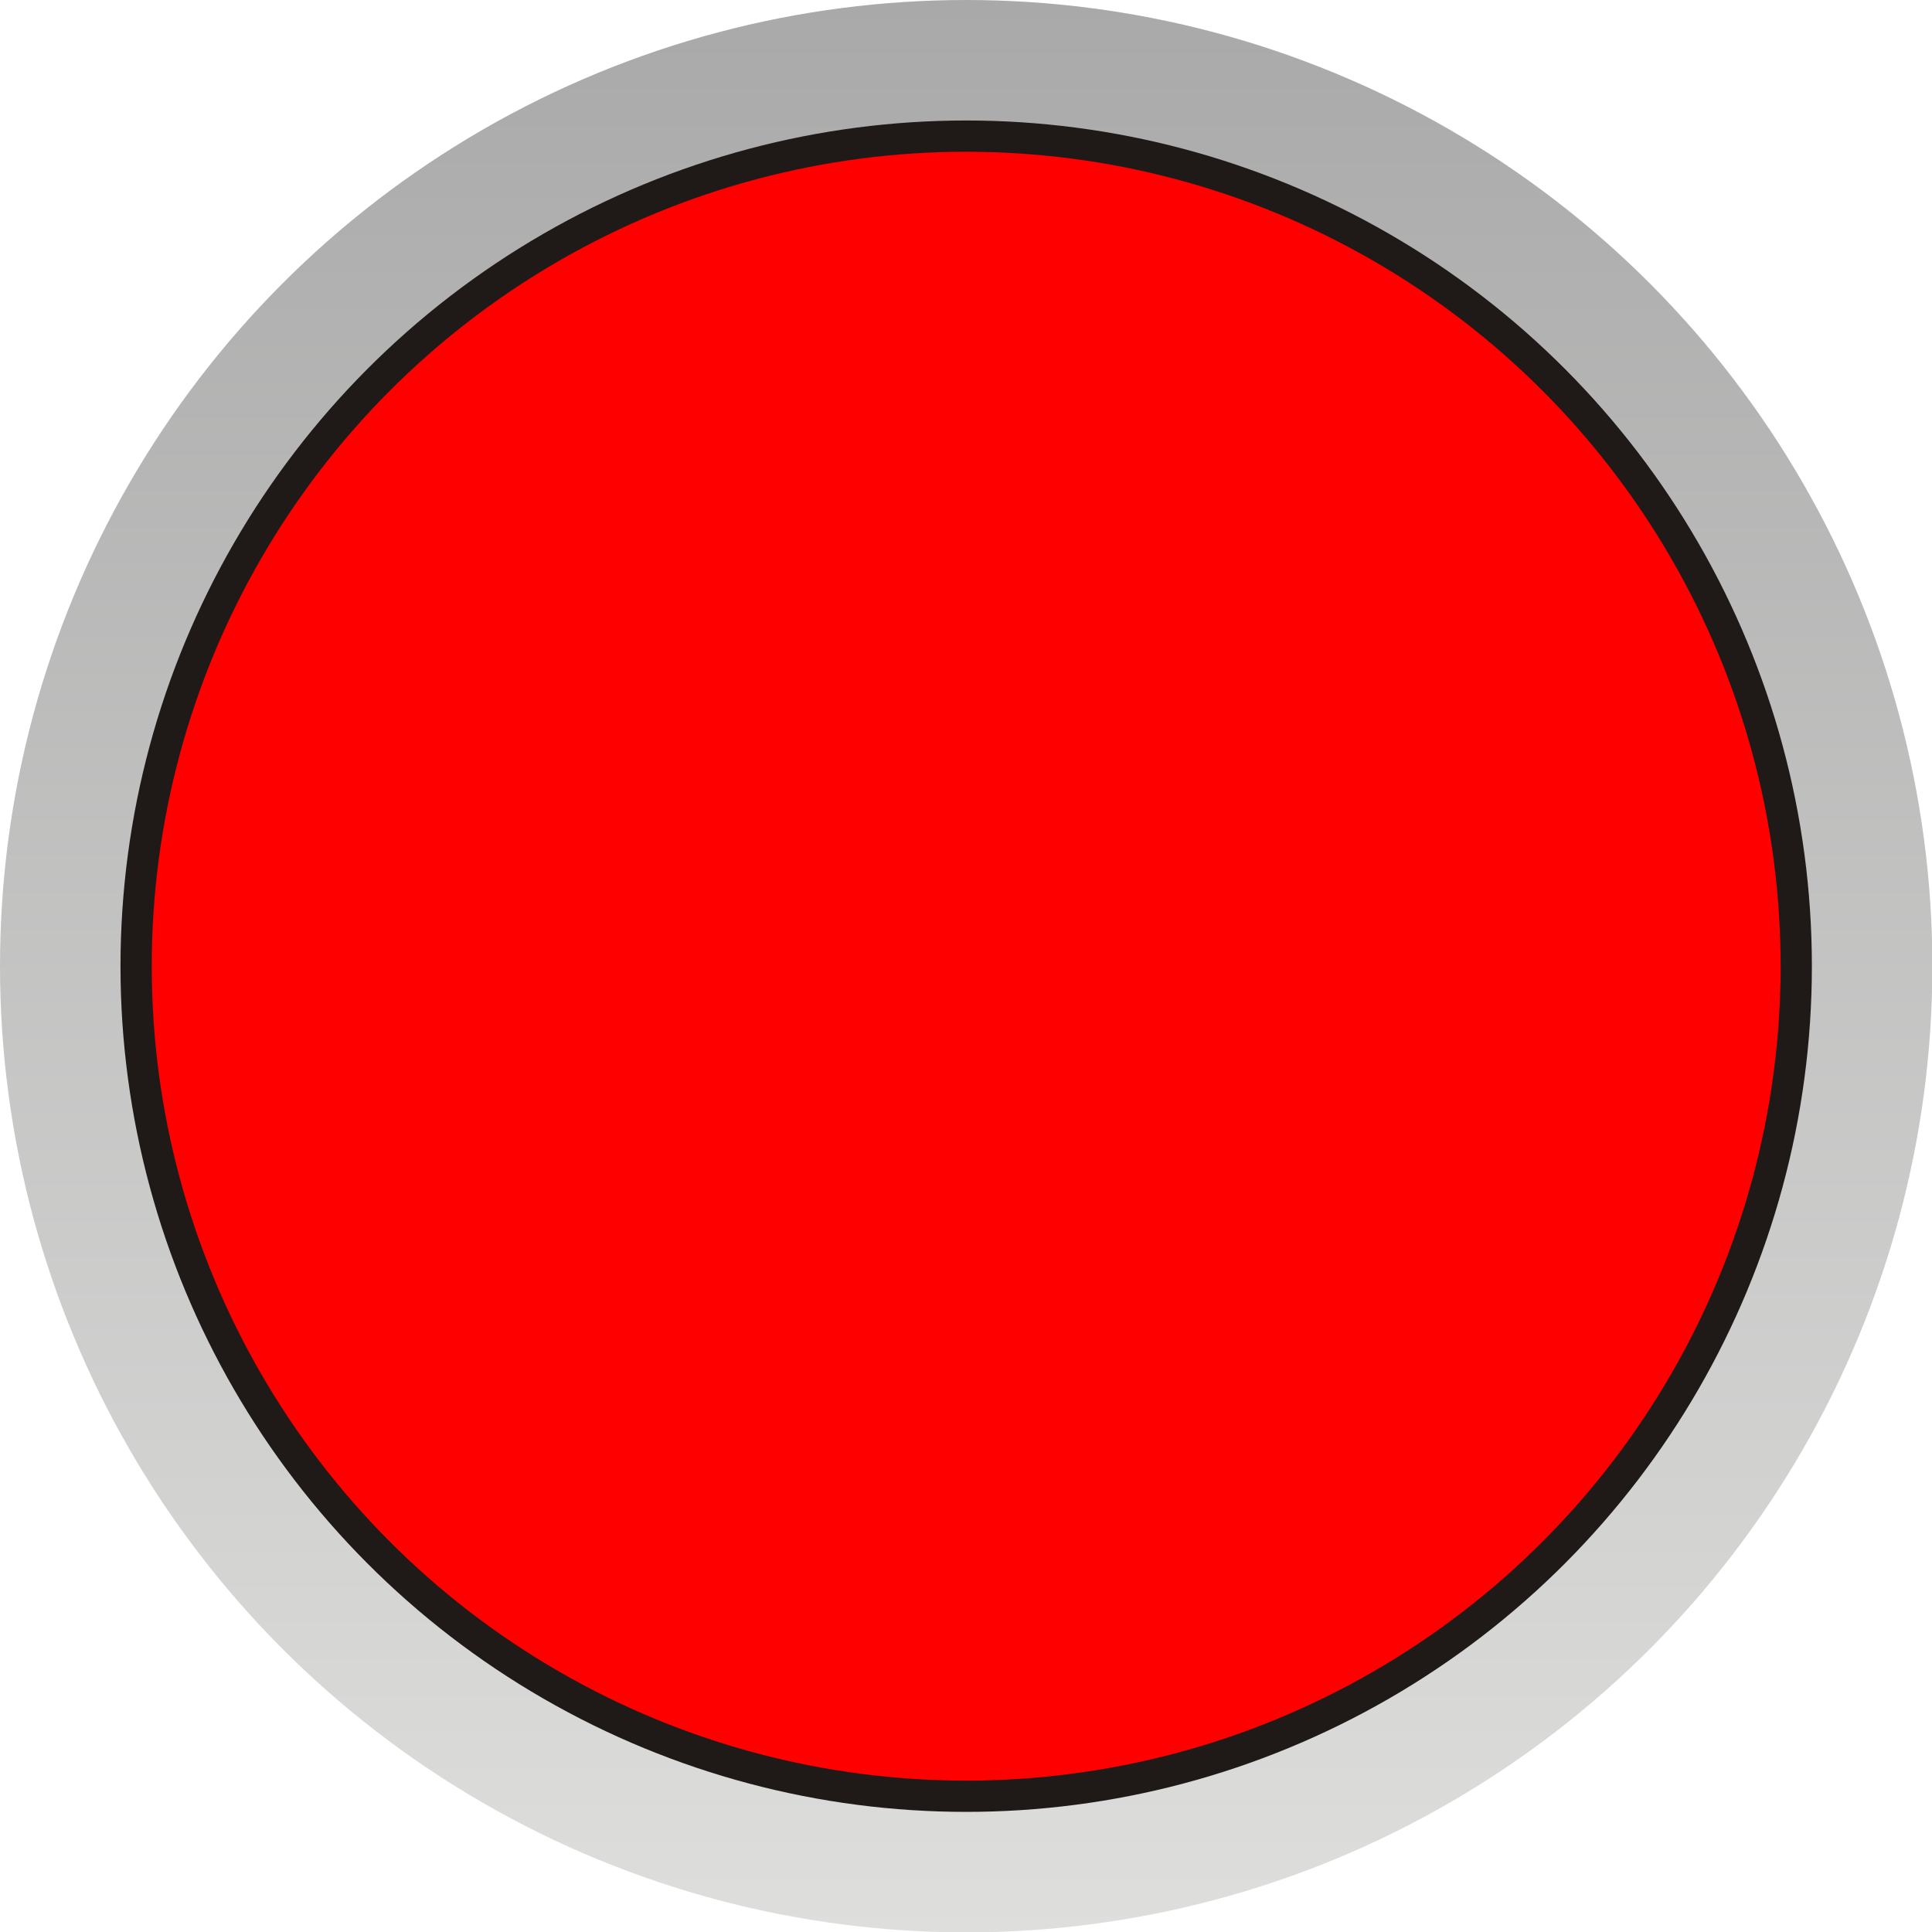
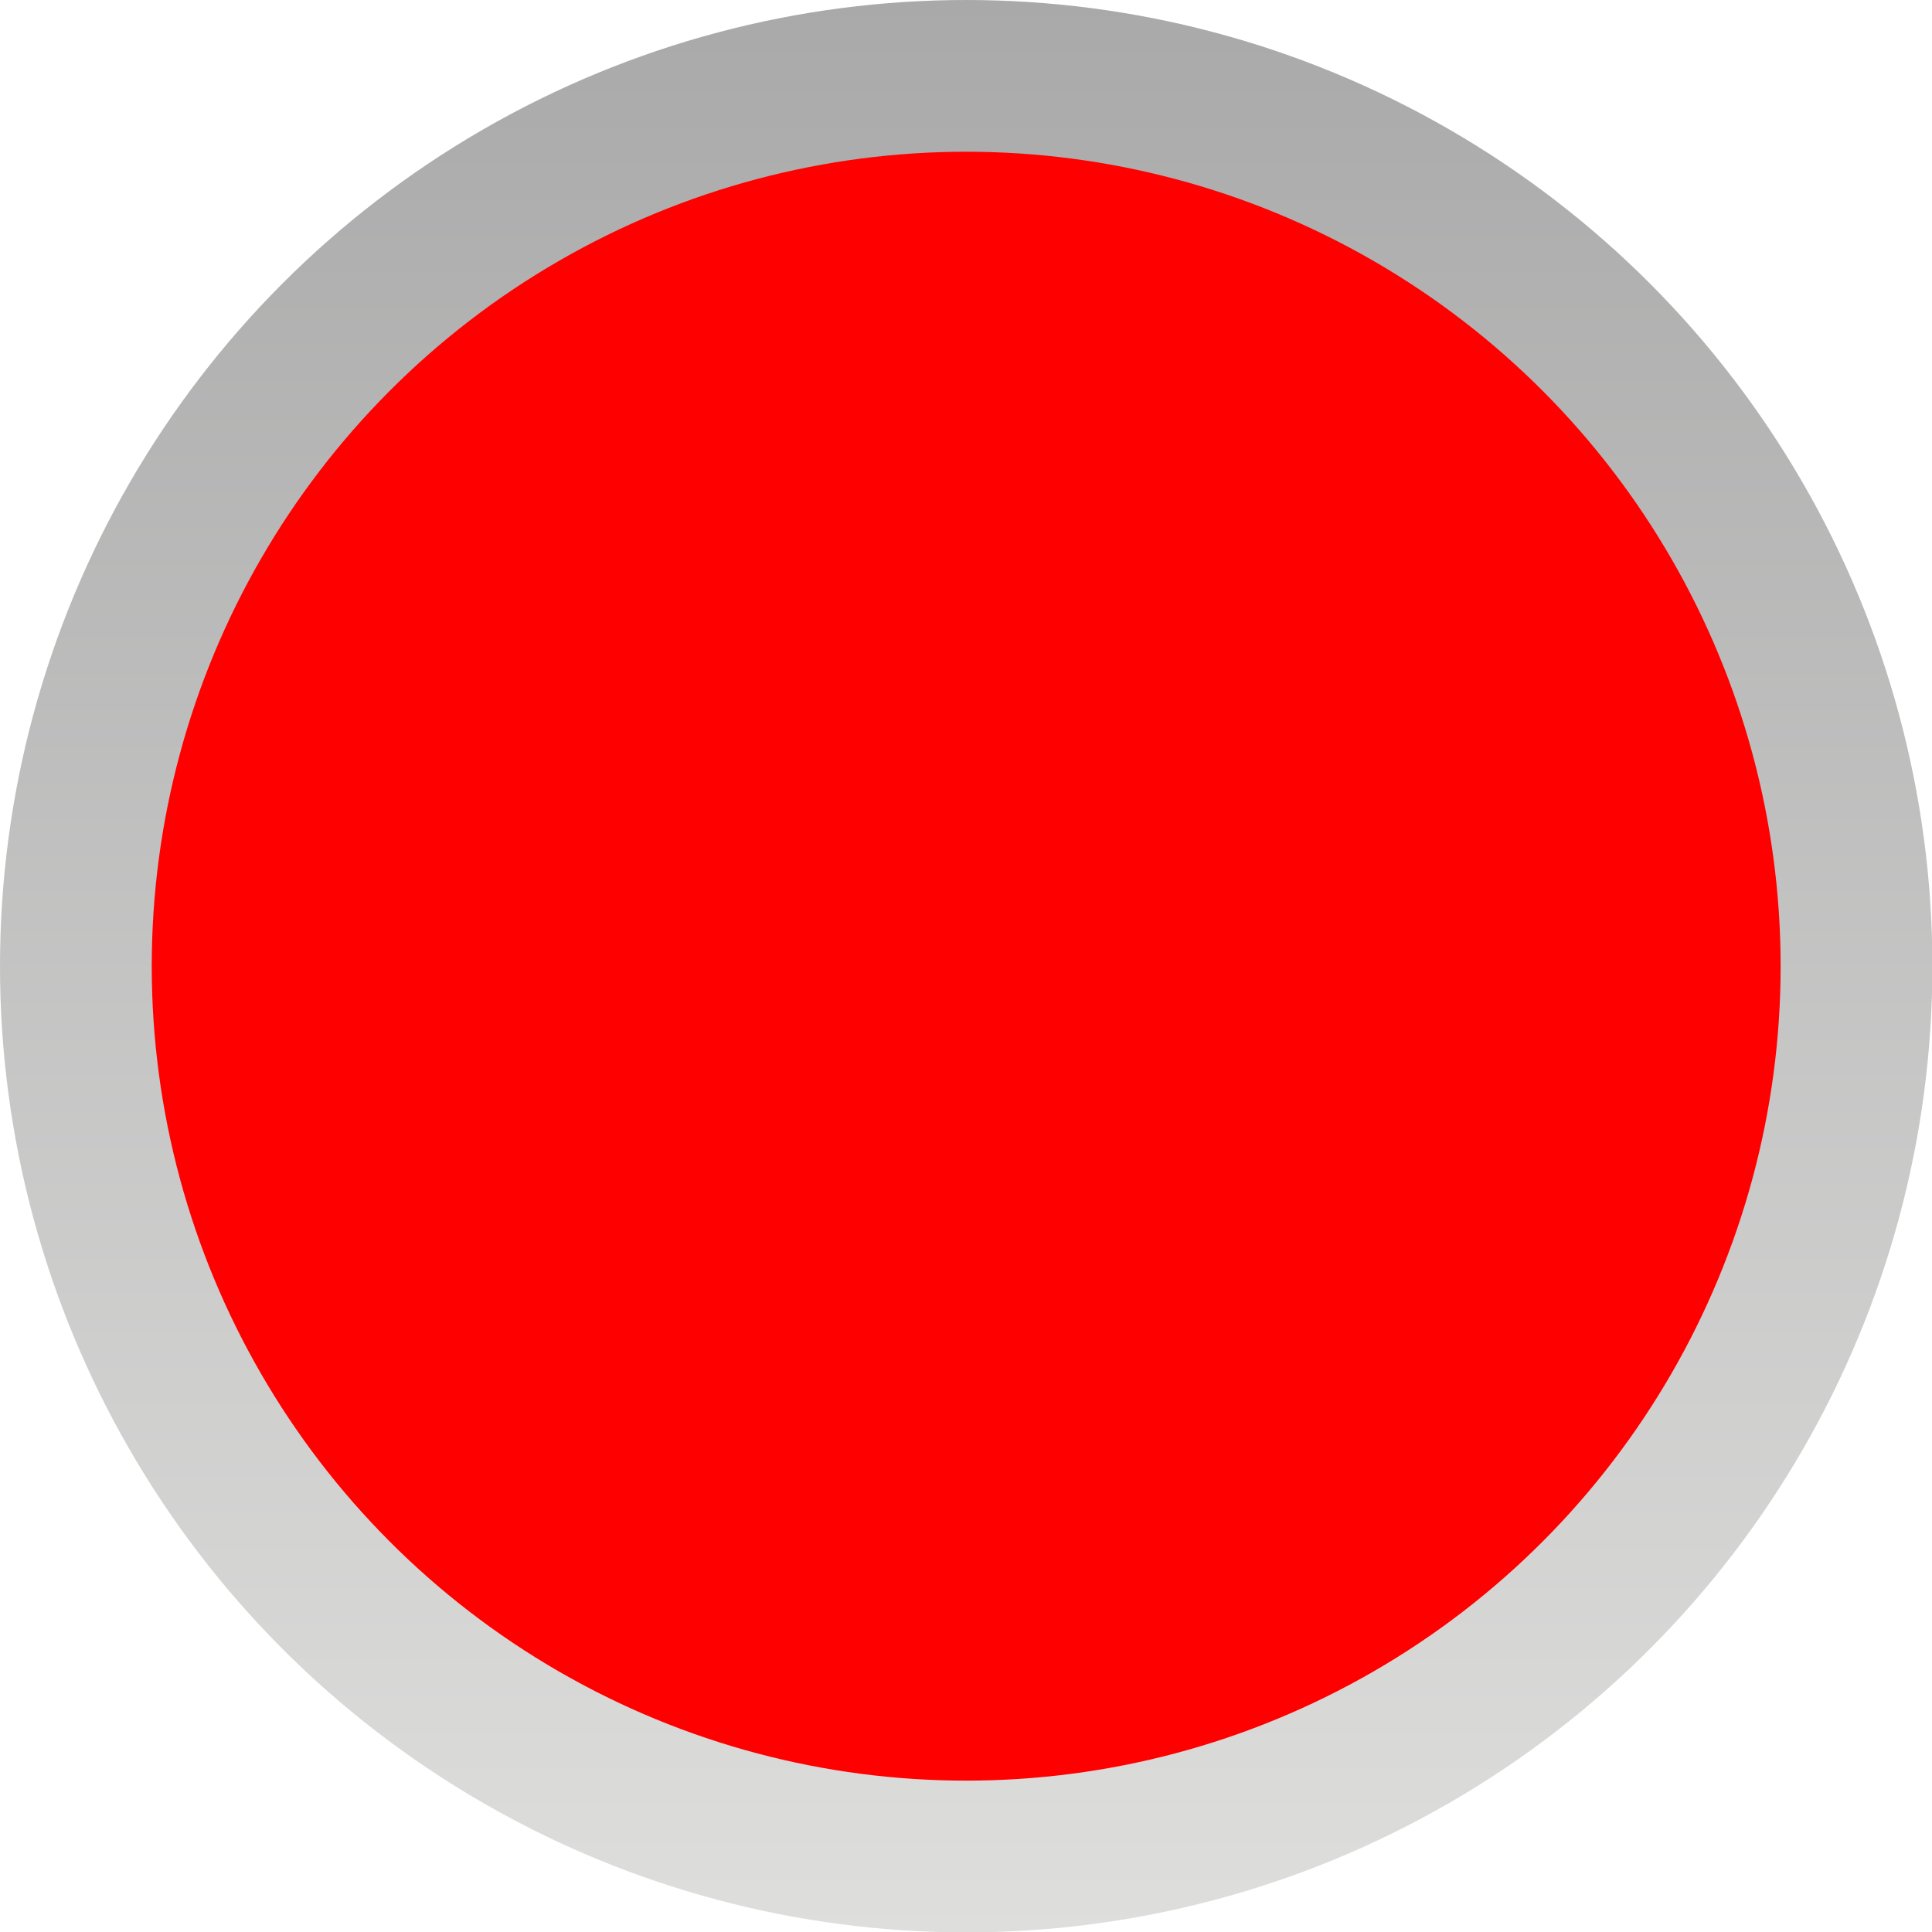
<svg xmlns="http://www.w3.org/2000/svg" xmlns:ns1="http://www.inkscape.org/namespaces/inkscape" xmlns:ns2="http://sodipodi.sourceforge.net/DTD/sodipodi-0.dtd" xml:space="preserve" width="24.374mm" height="24.374mm" style="shape-rendering:geometricPrecision; text-rendering:geometricPrecision; image-rendering:optimizeQuality; fill-rule:evenodd; clip-rule:evenodd" viewBox="0 0 5.195 5.195" id="svg31838" version="1.1" ns1:version="0.48.3.1 r9886" ns2:docname="114.svg">
  <ns2:namedview pagecolor="#ffffff" bordercolor="#666666" borderopacity="1" objecttolerance="10" gridtolerance="10" guidetolerance="10" ns1:pageopacity="0" ns1:pageshadow="2" ns1:window-width="1440" ns1:window-height="844" id="namedview31857" showgrid="false" ns1:zoom="5.465204" ns1:cx="28.412337" ns1:cy="50.088578" ns1:window-x="-4" ns1:window-y="-4" ns1:window-maximized="1" ns1:current-layer="svg31838" />
  <defs id="defs31840">
    <style type="text/css" id="style31842">
   
    .fil2 {fill:#007CC3}
    .fil1 {fill:#1F1A17}
    .fil0 {fill:url(#id0)}
   
  </style>
    <linearGradient id="id0" gradientUnits="userSpaceOnUse" x1="2.598" y1="5.195" x2="2.598" y2="0">
      <stop offset="0" style="stop-color:#DEDEDD" id="stop31845" />
      <stop offset="1" style="stop-color:#AAA9A9" id="stop31847" />
    </linearGradient>
  </defs>
  <g id="g31870">
    <g id="g31867">
      <circle ns2:ry="2.5977399" ns2:rx="2.5977399" ns2:cy="2.5977399" ns2:cx="2.5977399" style="fill:url(#id0)" id="circle31851" r="2.598" cy="2.598" cx="2.598" class="fil0" />
    </g>
-     <circle ns1:label="#circle31853" class="fil1" cx="2.598" cy="2.598" r="2.274" id="hmigradengt" ns2:cx="2.5977399" ns2:cy="2.5977399" ns2:rx="2.2736001" ns2:ry="2.2736001" style="fill:#1f1a17" />
    <g ns1:label="#g31864" id="light">
      <circle style="fill: rgb(255, 0, 0);" ns2:ry="2.18995" ns2:rx="2.18995" ns2:cy="2.5977399" ns2:cx="2.5977399" id="circle31855" r="2.19" cy="2.598" cx="2.598" class="fil2" />
    </g>
  </g>
</svg>